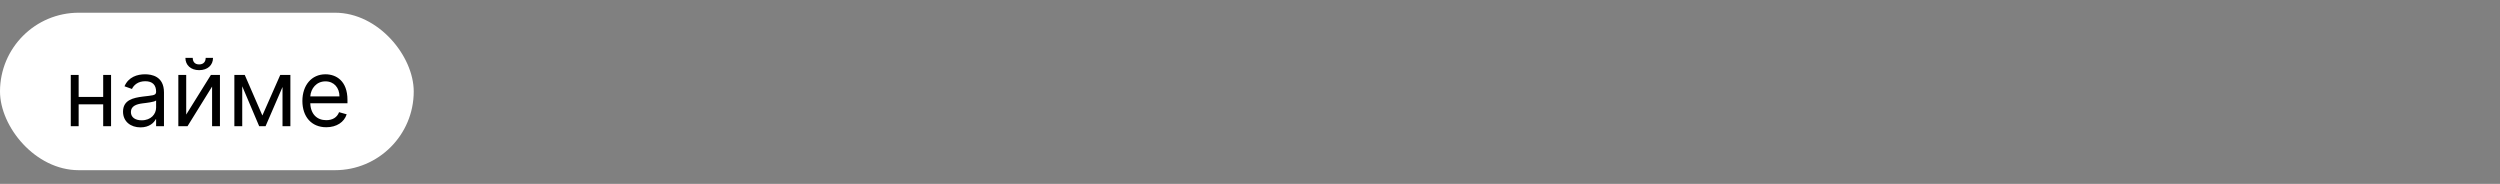
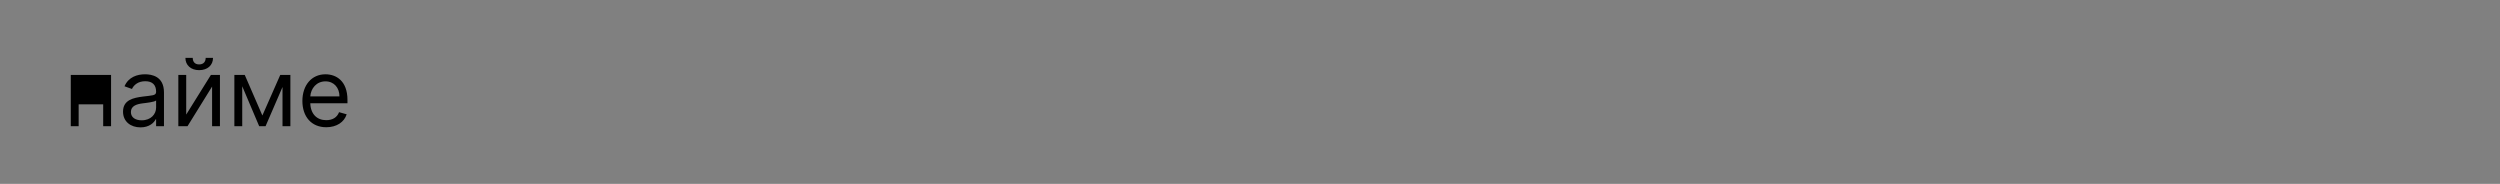
<svg xmlns="http://www.w3.org/2000/svg" width="2556" height="188" viewBox="0 0 2556 188" fill="none">
  <rect x="0" y="0" width="2556" height="188" fill="#808080" stroke="none" />
-   <rect y="13" width="423" height="161" rx="80.5" fill="white" />
-   <path d="M80.409 76.636H72.364V129H80.409V106.636H105.5V129H113.545V76.636H105.5V99.136H80.409V76.636ZM143.648 130.227C152.784 130.227 157.557 125.318 159.193 121.909H159.602V129H167.648V94.5C167.648 77.864 154.966 75.954 148.284 75.954C140.375 75.954 131.375 78.682 127.284 88.227L134.92 90.954C136.693 87.136 140.886 83.046 148.557 83.046C155.955 83.046 159.602 86.966 159.602 93.682V93.954C159.602 97.841 155.648 97.5 146.102 98.727C136.386 99.989 125.784 102.136 125.784 114.136C125.784 124.364 133.693 130.227 143.648 130.227ZM144.875 123C138.466 123 133.83 120.136 133.83 114.545C133.83 108.409 139.42 106.5 145.693 105.682C149.102 105.273 158.239 104.318 159.602 102.682V110.045C159.602 116.591 154.42 123 144.875 123ZM190.378 117.136V76.636H182.332V129H191.741L216.832 88.5V129H224.878V76.636H215.605L190.378 117.136ZM210.287 59.182C210.287 62.727 208.378 65.864 203.605 65.864C198.832 65.864 197.06 62.727 197.06 59.182H189.56C189.56 66.546 195.014 71.727 203.605 71.727C212.332 71.727 217.787 66.546 217.787 59.182H210.287ZM268.25 118.091L250.25 76.636H239.614V129H247.659V88.193L264.977 129H271.523L288.841 88.943V129H296.886V76.636H286.523L268.25 118.091ZM333.568 130.091C344.205 130.091 351.977 124.773 354.432 116.864L346.659 114.682C344.614 120.136 339.875 122.864 333.568 122.864C324.125 122.864 317.614 116.761 317.239 105.545H355.25V102.136C355.25 82.636 343.659 75.954 332.75 75.954C318.568 75.954 309.159 87.136 309.159 103.227C309.159 119.318 318.432 130.091 333.568 130.091ZM317.239 98.591C317.784 90.443 323.545 83.182 332.75 83.182C341.477 83.182 347.068 89.727 347.068 98.591H317.239Z" fill="black" />
+   <path d="M80.409 76.636H72.364V129H80.409V106.636H105.5V129H113.545V76.636H105.5H80.409V76.636ZM143.648 130.227C152.784 130.227 157.557 125.318 159.193 121.909H159.602V129H167.648V94.5C167.648 77.864 154.966 75.954 148.284 75.954C140.375 75.954 131.375 78.682 127.284 88.227L134.92 90.954C136.693 87.136 140.886 83.046 148.557 83.046C155.955 83.046 159.602 86.966 159.602 93.682V93.954C159.602 97.841 155.648 97.5 146.102 98.727C136.386 99.989 125.784 102.136 125.784 114.136C125.784 124.364 133.693 130.227 143.648 130.227ZM144.875 123C138.466 123 133.83 120.136 133.83 114.545C133.83 108.409 139.42 106.5 145.693 105.682C149.102 105.273 158.239 104.318 159.602 102.682V110.045C159.602 116.591 154.42 123 144.875 123ZM190.378 117.136V76.636H182.332V129H191.741L216.832 88.5V129H224.878V76.636H215.605L190.378 117.136ZM210.287 59.182C210.287 62.727 208.378 65.864 203.605 65.864C198.832 65.864 197.06 62.727 197.06 59.182H189.56C189.56 66.546 195.014 71.727 203.605 71.727C212.332 71.727 217.787 66.546 217.787 59.182H210.287ZM268.25 118.091L250.25 76.636H239.614V129H247.659V88.193L264.977 129H271.523L288.841 88.943V129H296.886V76.636H286.523L268.25 118.091ZM333.568 130.091C344.205 130.091 351.977 124.773 354.432 116.864L346.659 114.682C344.614 120.136 339.875 122.864 333.568 122.864C324.125 122.864 317.614 116.761 317.239 105.545H355.25V102.136C355.25 82.636 343.659 75.954 332.75 75.954C318.568 75.954 309.159 87.136 309.159 103.227C309.159 119.318 318.432 130.091 333.568 130.091ZM317.239 98.591C317.784 90.443 323.545 83.182 332.75 83.182C341.477 83.182 347.068 89.727 347.068 98.591H317.239Z" fill="black" />
</svg>